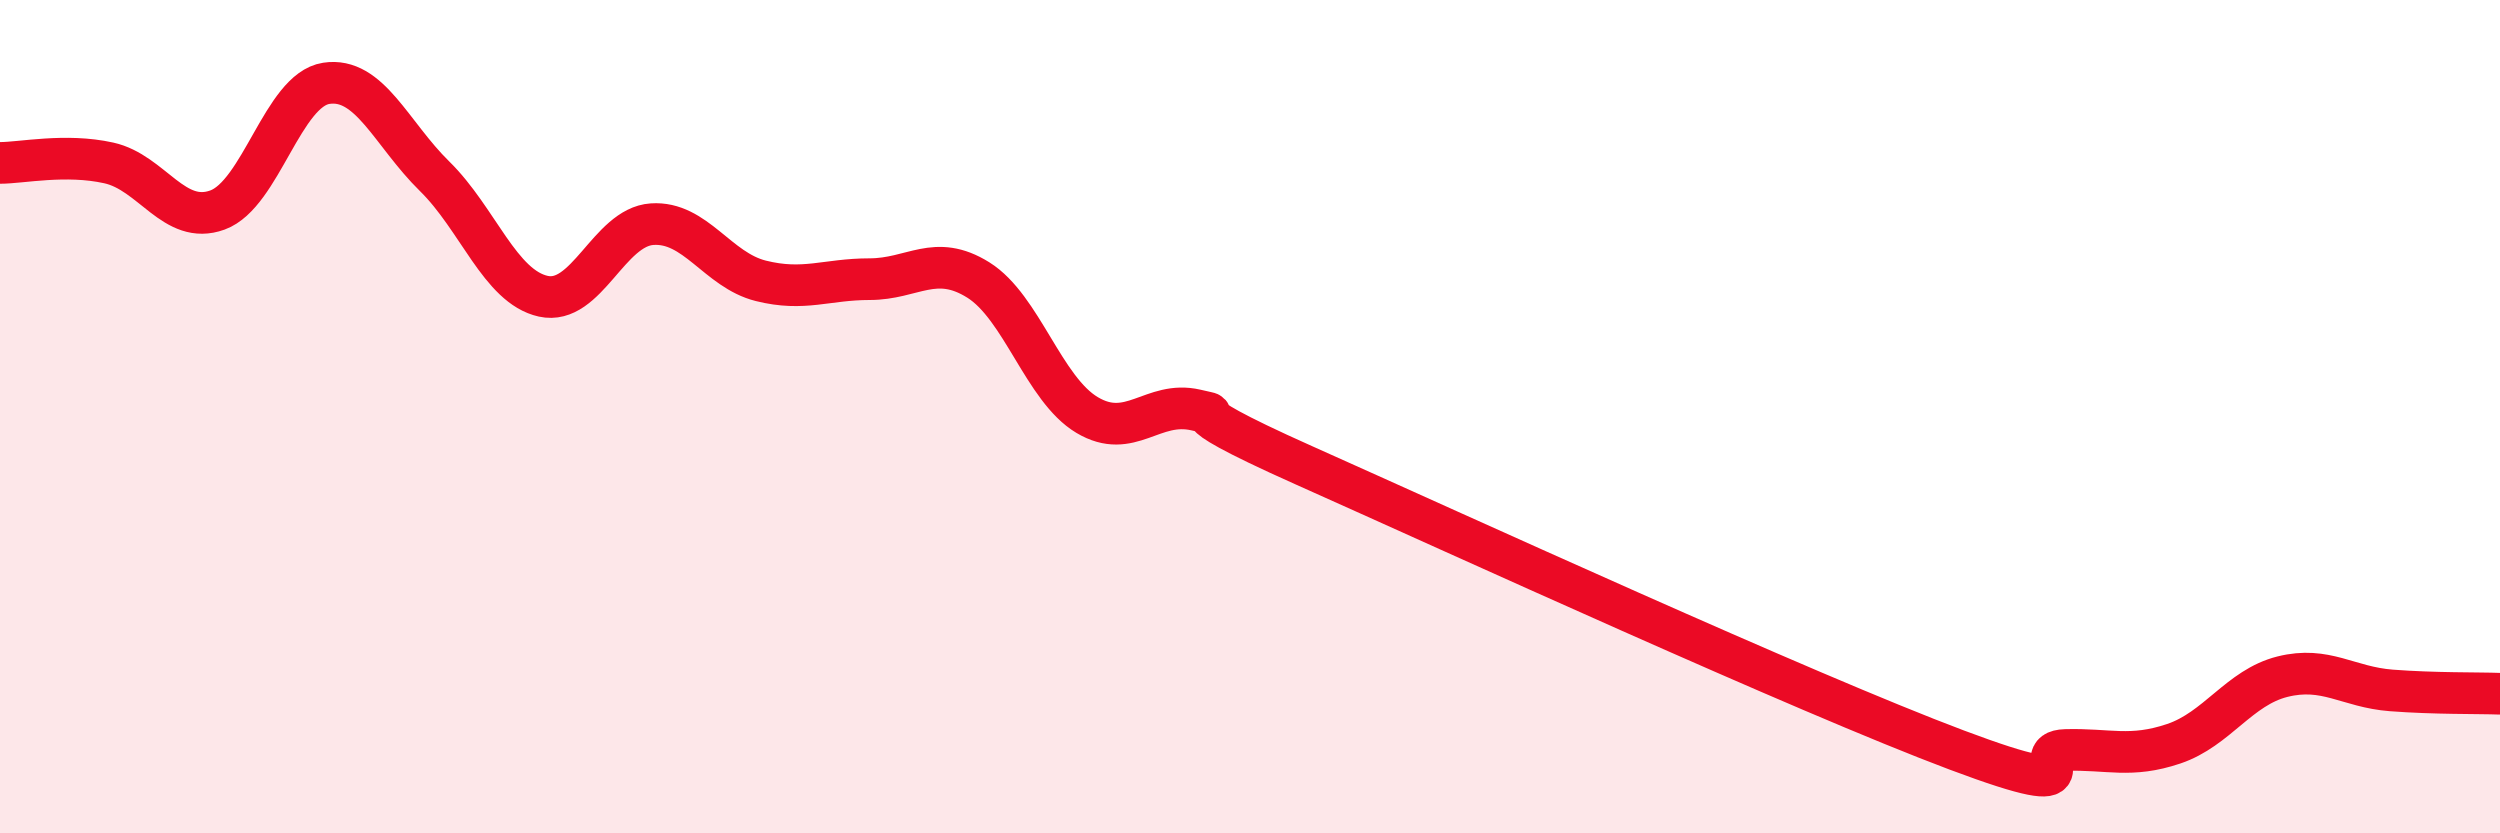
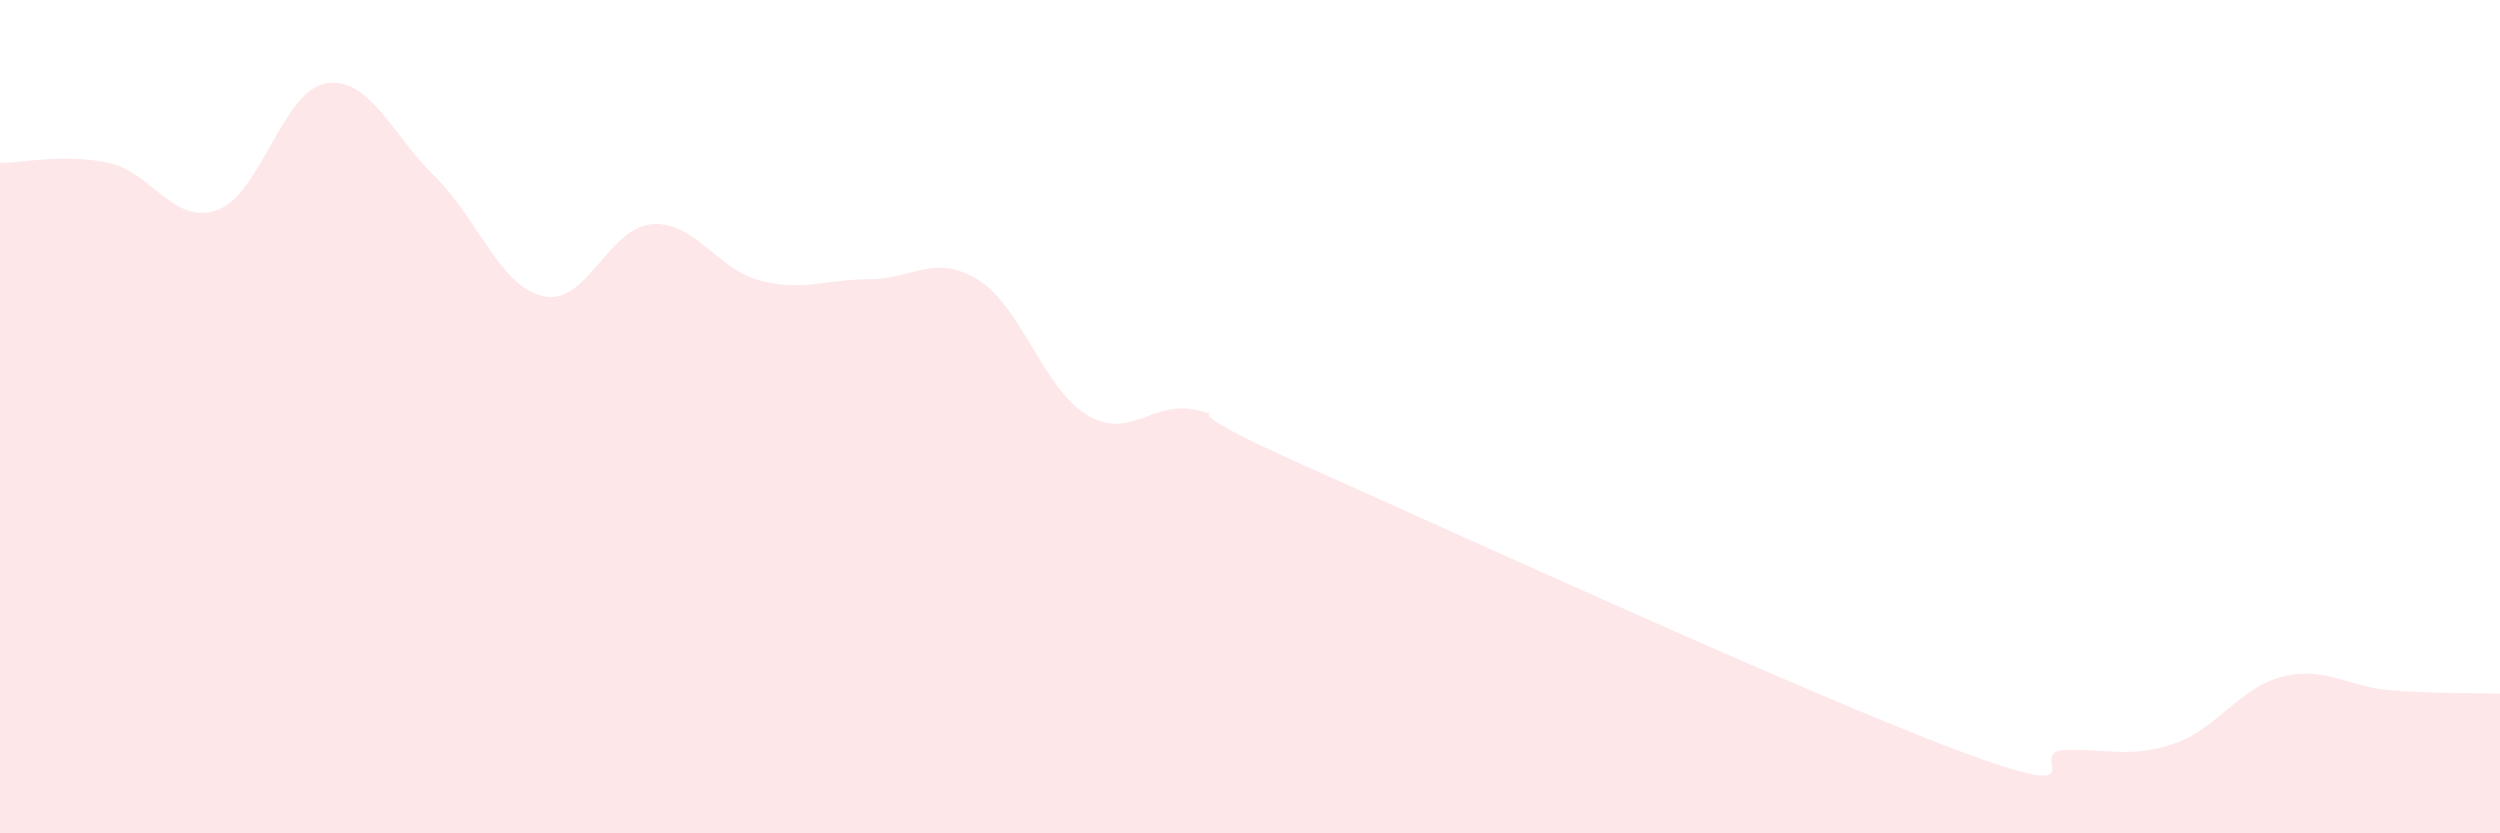
<svg xmlns="http://www.w3.org/2000/svg" width="60" height="20" viewBox="0 0 60 20">
  <path d="M 0,3.91 C 0.52,3.91 1.57,3.68 2.61,3.91 C 3.65,4.14 4.18,5.42 5.22,5.04 C 6.26,4.66 6.79,2.16 7.83,2 C 8.87,1.84 9.39,3.21 10.43,4.23 C 11.47,5.25 12,6.88 13.04,7.11 C 14.08,7.34 14.61,5.45 15.65,5.38 C 16.69,5.31 17.22,6.48 18.26,6.74 C 19.3,7 19.83,6.7 20.87,6.7 C 21.91,6.7 22.44,6.07 23.48,6.72 C 24.52,7.37 25.05,9.34 26.09,9.96 C 27.13,10.58 27.66,9.6 28.7,9.84 C 29.74,10.08 27.65,9.54 31.3,11.17 C 34.95,12.8 43.31,16.63 46.96,18 C 50.61,19.37 48.53,18.03 49.57,18 C 50.61,17.97 51.13,18.2 52.17,17.85 C 53.21,17.5 53.74,16.5 54.78,16.24 C 55.82,15.98 56.35,16.49 57.39,16.57 C 58.43,16.65 59.48,16.63 60,16.65L60 20L0 20Z" fill="#EB0A25" opacity="0.1" stroke-linecap="round" stroke-linejoin="round" />
-   <path d="M 0,3.91 C 0.52,3.91 1.57,3.68 2.61,3.91 C 3.65,4.14 4.18,5.42 5.22,5.04 C 6.26,4.66 6.79,2.16 7.83,2 C 8.87,1.84 9.39,3.21 10.43,4.23 C 11.47,5.25 12,6.88 13.04,7.11 C 14.08,7.34 14.61,5.45 15.65,5.38 C 16.69,5.31 17.22,6.48 18.26,6.74 C 19.3,7 19.83,6.7 20.87,6.7 C 21.91,6.7 22.44,6.07 23.48,6.72 C 24.52,7.37 25.05,9.34 26.09,9.96 C 27.13,10.58 27.66,9.6 28.7,9.84 C 29.74,10.08 27.65,9.54 31.3,11.17 C 34.95,12.8 43.31,16.63 46.96,18 C 50.61,19.37 48.53,18.03 49.57,18 C 50.61,17.97 51.13,18.2 52.17,17.85 C 53.21,17.5 53.74,16.5 54.78,16.24 C 55.82,15.98 56.35,16.49 57.39,16.57 C 58.43,16.65 59.48,16.63 60,16.65" stroke="#EB0A25" stroke-width="1" fill="none" stroke-linecap="round" stroke-linejoin="round" />
</svg>